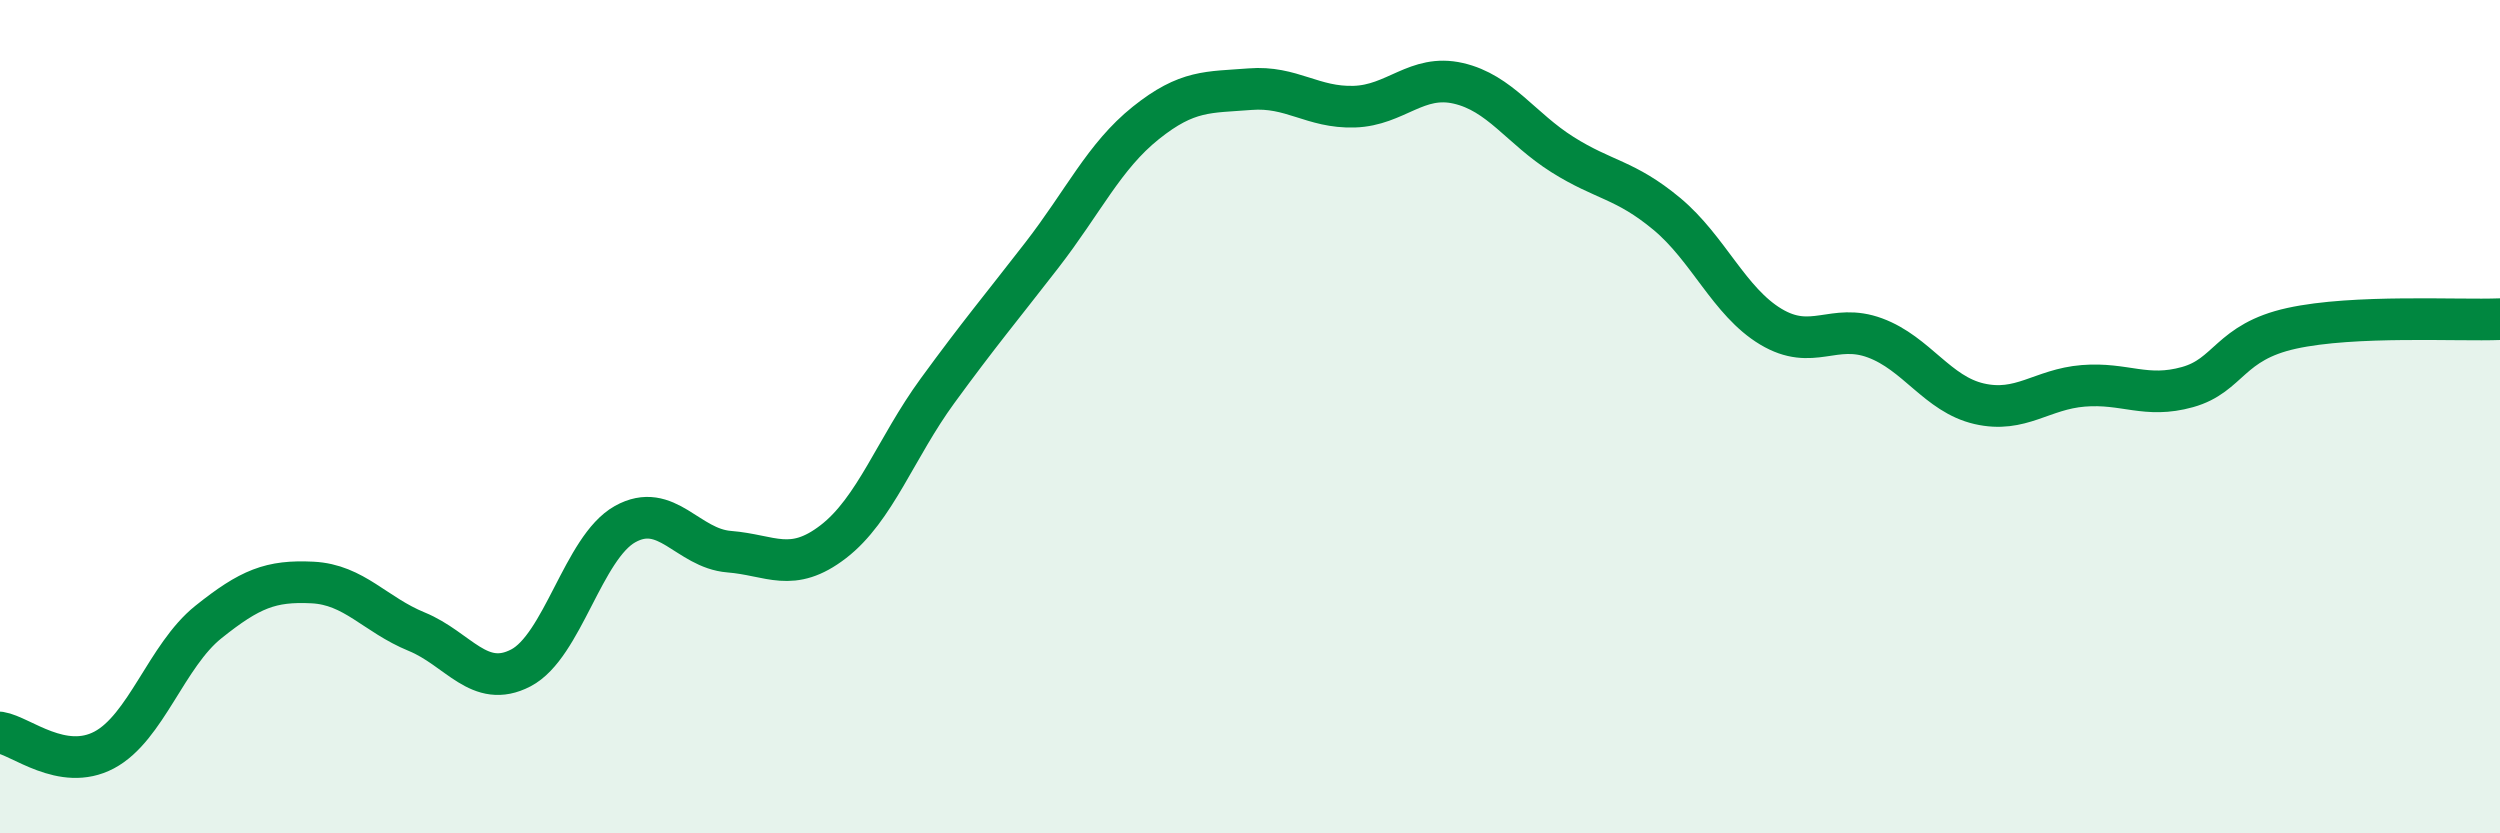
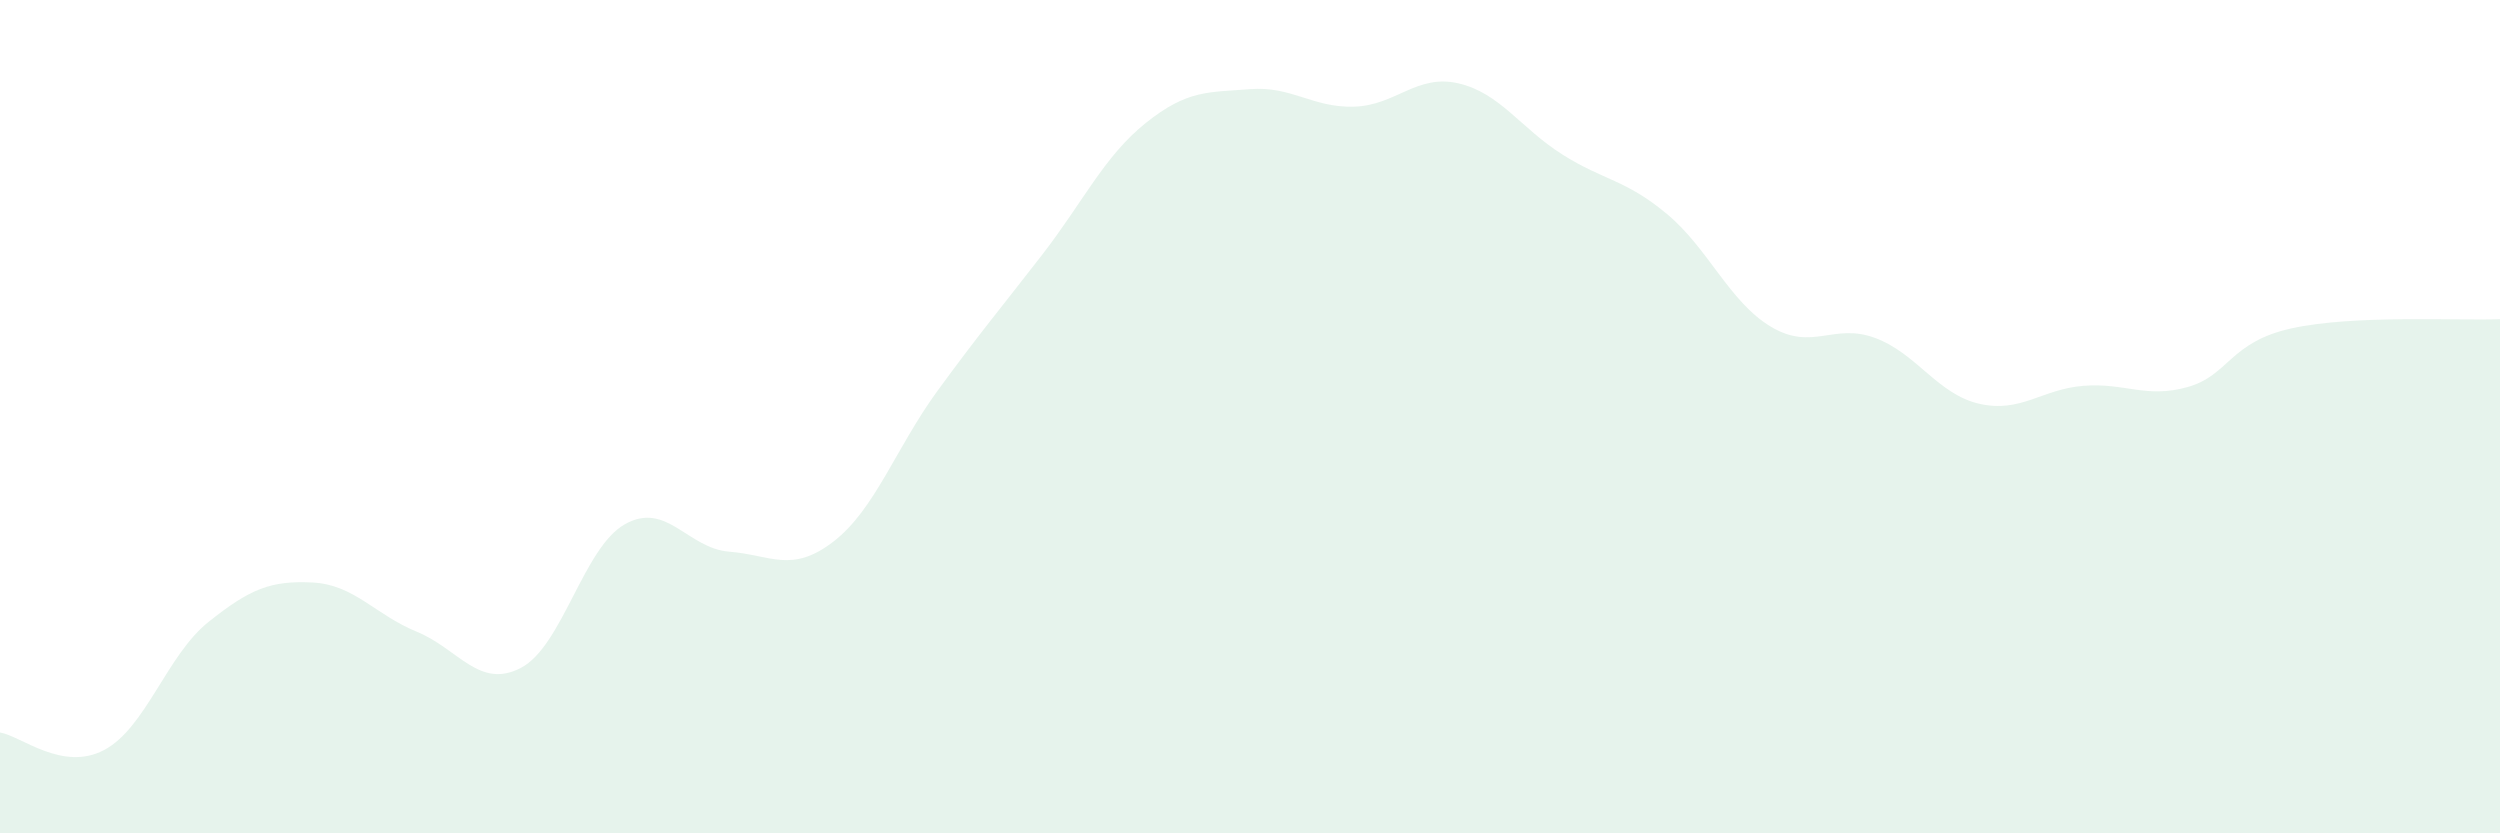
<svg xmlns="http://www.w3.org/2000/svg" width="60" height="20" viewBox="0 0 60 20">
  <path d="M 0,17.58 C 0.5,17.66 1.5,18.53 2.5,18 C 3.5,17.47 4,15.73 5,14.93 C 6,14.13 6.5,13.93 7.5,13.98 C 8.5,14.03 9,14.75 10,15.16 C 11,15.57 11.5,16.55 12.5,16.03 C 13.5,15.51 14,13.14 15,12.58 C 16,12.02 16.5,13.16 17.5,13.24 C 18.5,13.32 19,13.77 20,13 C 21,12.23 21.5,10.75 22.5,9.38 C 23.5,8.01 24,7.42 25,6.13 C 26,4.84 26.5,3.75 27.5,2.95 C 28.5,2.15 29,2.22 30,2.14 C 31,2.06 31.5,2.59 32.5,2.56 C 33.5,2.53 34,1.77 35,2 C 36,2.23 36.5,3.08 37.5,3.71 C 38.5,4.34 39,4.3 40,5.13 C 41,5.96 41.5,7.24 42.5,7.84 C 43.5,8.44 44,7.74 45,8.11 C 46,8.48 46.5,9.46 47.5,9.69 C 48.5,9.92 49,9.34 50,9.26 C 51,9.18 51.5,9.57 52.5,9.29 C 53.5,9.01 53.5,8.21 55,7.88 C 56.5,7.55 59,7.7 60,7.66L60 20L0 20Z" fill="#008740" opacity="0.1" stroke-linecap="round" stroke-linejoin="round" />
-   <path d="M 0,17.58 C 0.5,17.66 1.5,18.53 2.5,18 C 3.5,17.47 4,15.73 5,14.93 C 6,14.13 6.5,13.93 7.5,13.98 C 8.5,14.03 9,14.75 10,15.16 C 11,15.57 11.5,16.55 12.5,16.03 C 13.5,15.51 14,13.14 15,12.58 C 16,12.02 16.5,13.16 17.5,13.24 C 18.5,13.32 19,13.77 20,13 C 21,12.23 21.5,10.75 22.5,9.38 C 23.5,8.01 24,7.42 25,6.13 C 26,4.84 26.5,3.75 27.5,2.95 C 28.5,2.15 29,2.22 30,2.14 C 31,2.06 31.5,2.59 32.5,2.56 C 33.5,2.53 34,1.77 35,2 C 36,2.23 36.5,3.08 37.5,3.71 C 38.5,4.34 39,4.3 40,5.13 C 41,5.96 41.5,7.24 42.5,7.84 C 43.5,8.44 44,7.74 45,8.11 C 46,8.48 46.5,9.46 47.5,9.69 C 48.5,9.92 49,9.34 50,9.26 C 51,9.18 51.5,9.57 52.5,9.29 C 53.5,9.01 53.5,8.21 55,7.88 C 56.5,7.55 59,7.7 60,7.66" stroke="#008740" stroke-width="1" fill="none" stroke-linecap="round" stroke-linejoin="round" />
</svg>